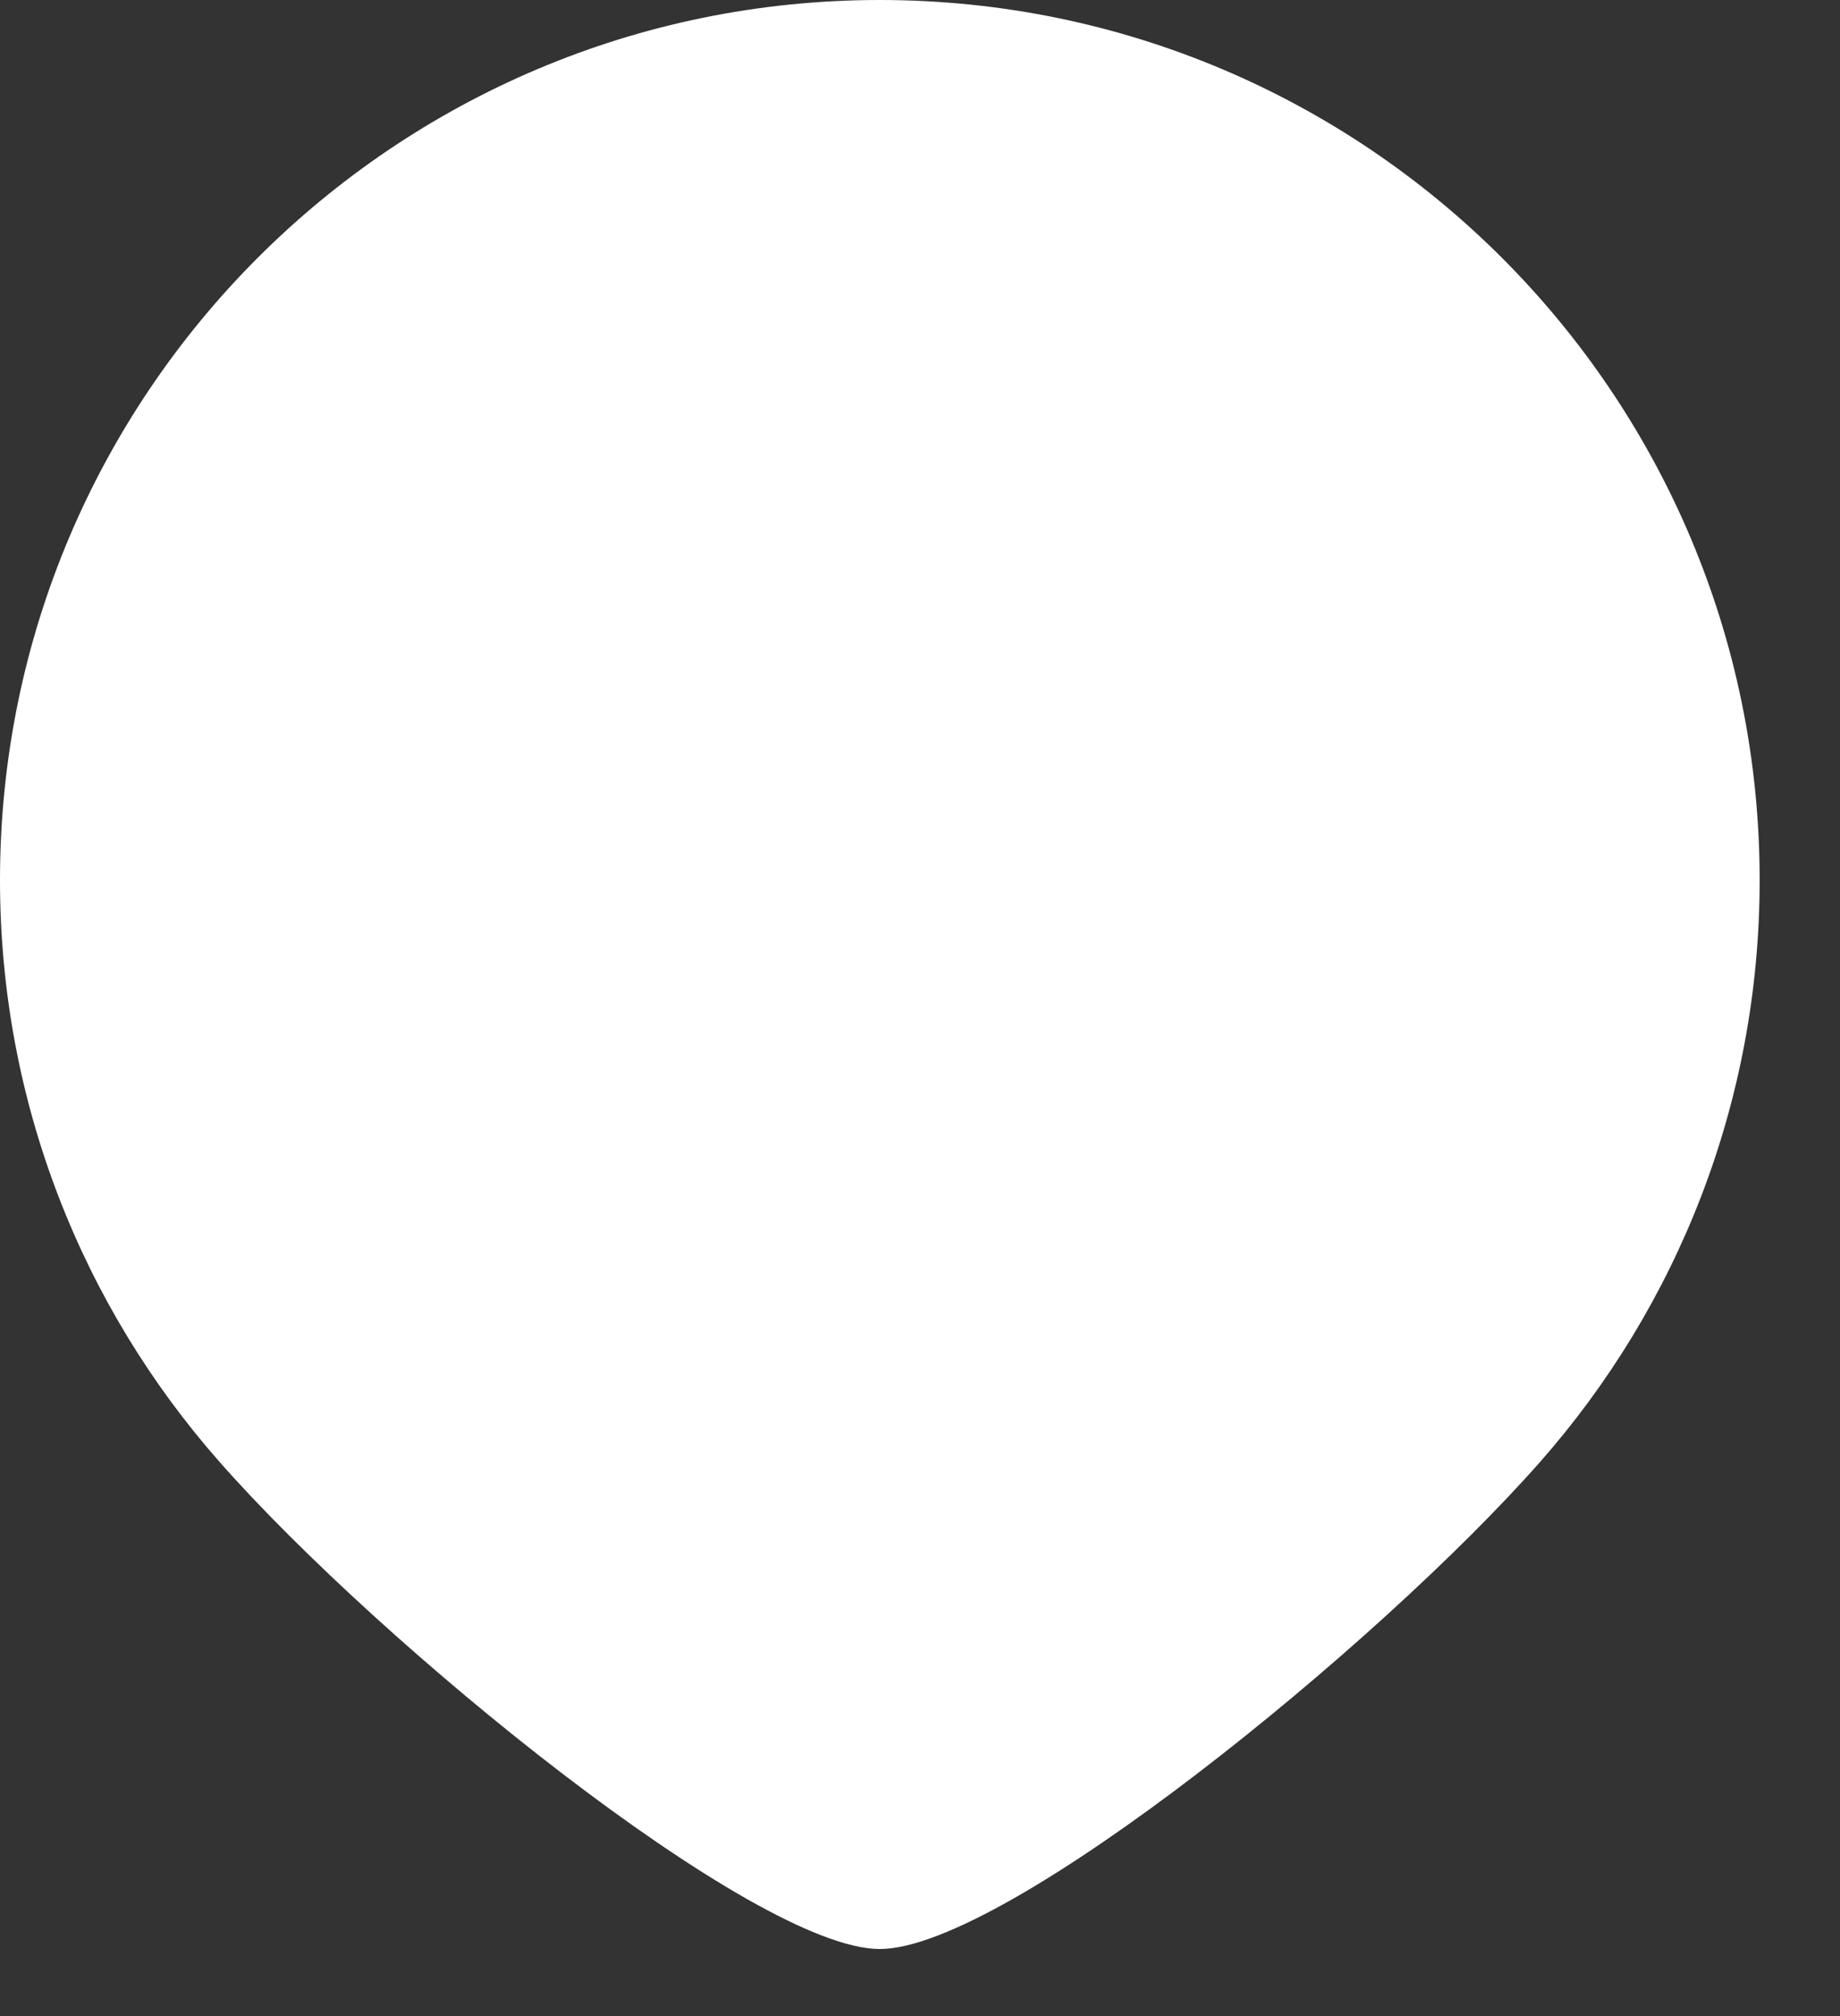
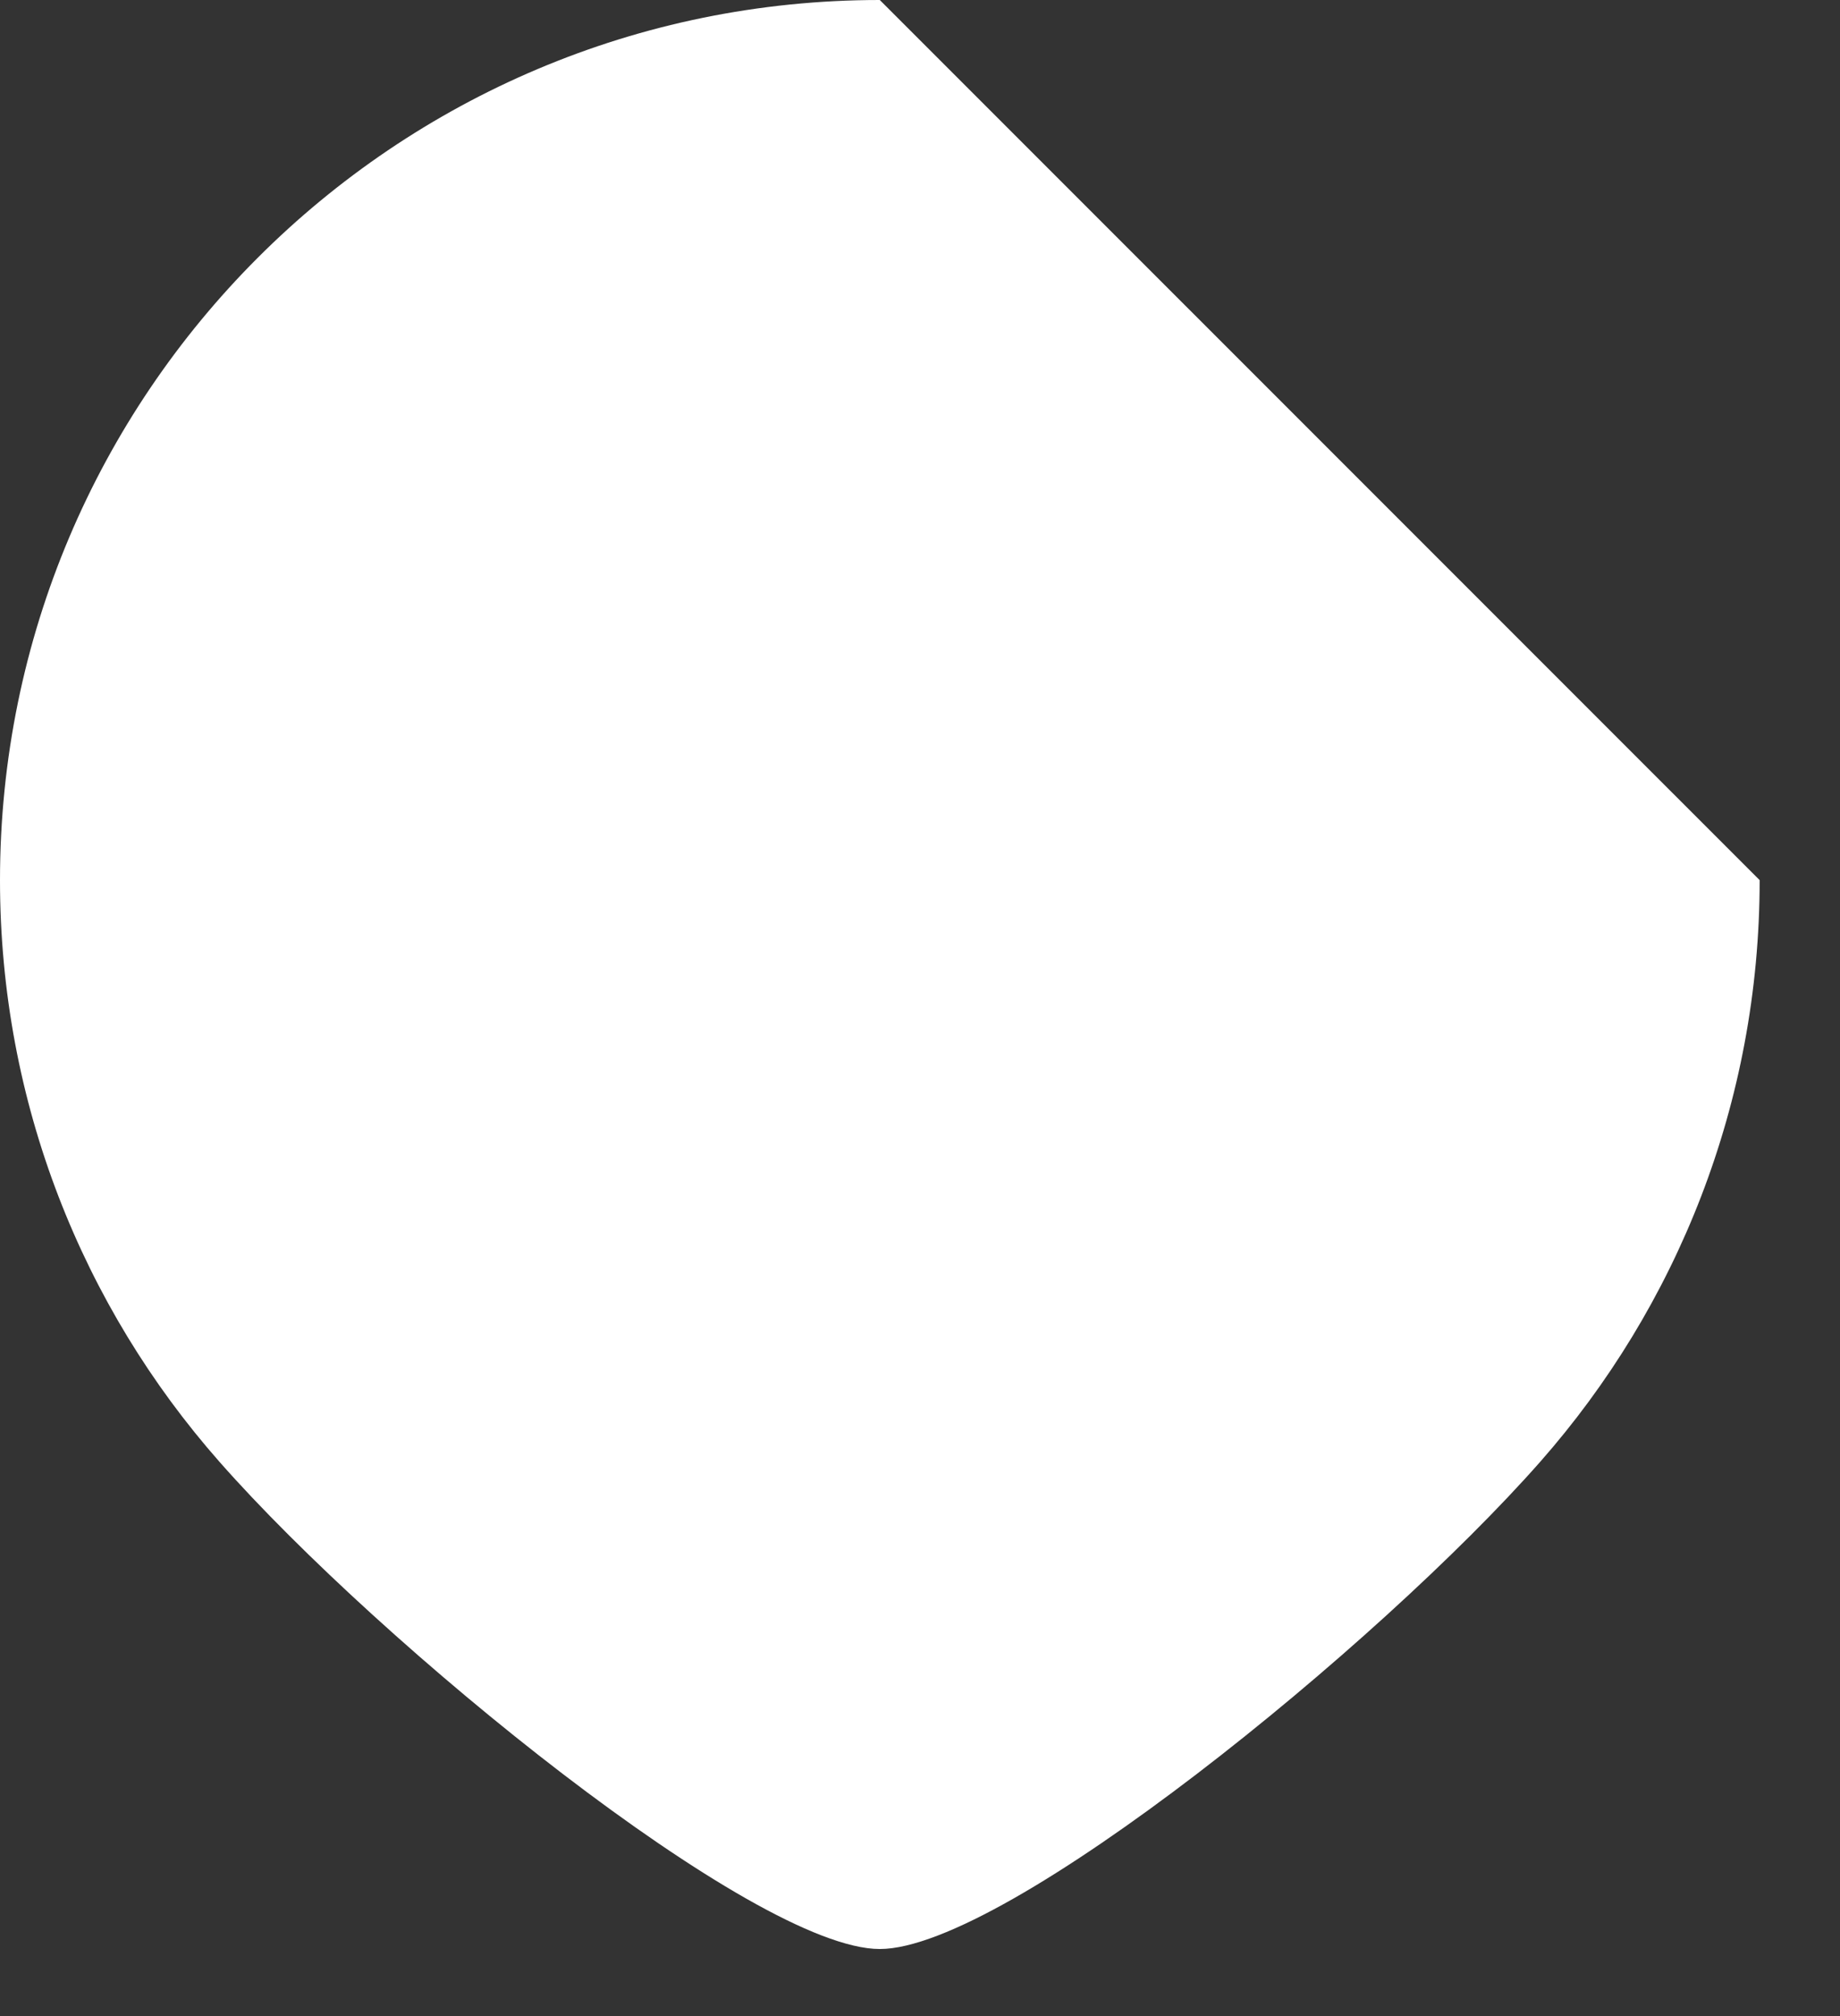
<svg xmlns="http://www.w3.org/2000/svg" fill="none" height="100%" overflow="visible" preserveAspectRatio="none" style="display: block;" viewBox="0 0 21 23" width="100%">
  <rect x="0" y="0" width="21" height="23" fill="#333333" stroke="none" />
-   <path d="M20.083 10.041C20.083 12.584 19.137 14.907 17.579 16.676C15.739 18.765 11.476 22.235 10.041 22.235C8.607 22.235 4.344 18.765 2.504 16.676C0.945 14.907 0 12.584 0 10.041C0 4.496 4.496 0 10.041 0C15.587 0 20.083 4.496 20.083 10.041Z" fill="white" id="Ellipse 332" />
+   <path d="M20.083 10.041C20.083 12.584 19.137 14.907 17.579 16.676C15.739 18.765 11.476 22.235 10.041 22.235C8.607 22.235 4.344 18.765 2.504 16.676C0.945 14.907 0 12.584 0 10.041C0 4.496 4.496 0 10.041 0Z" fill="white" id="Ellipse 332" />
</svg>